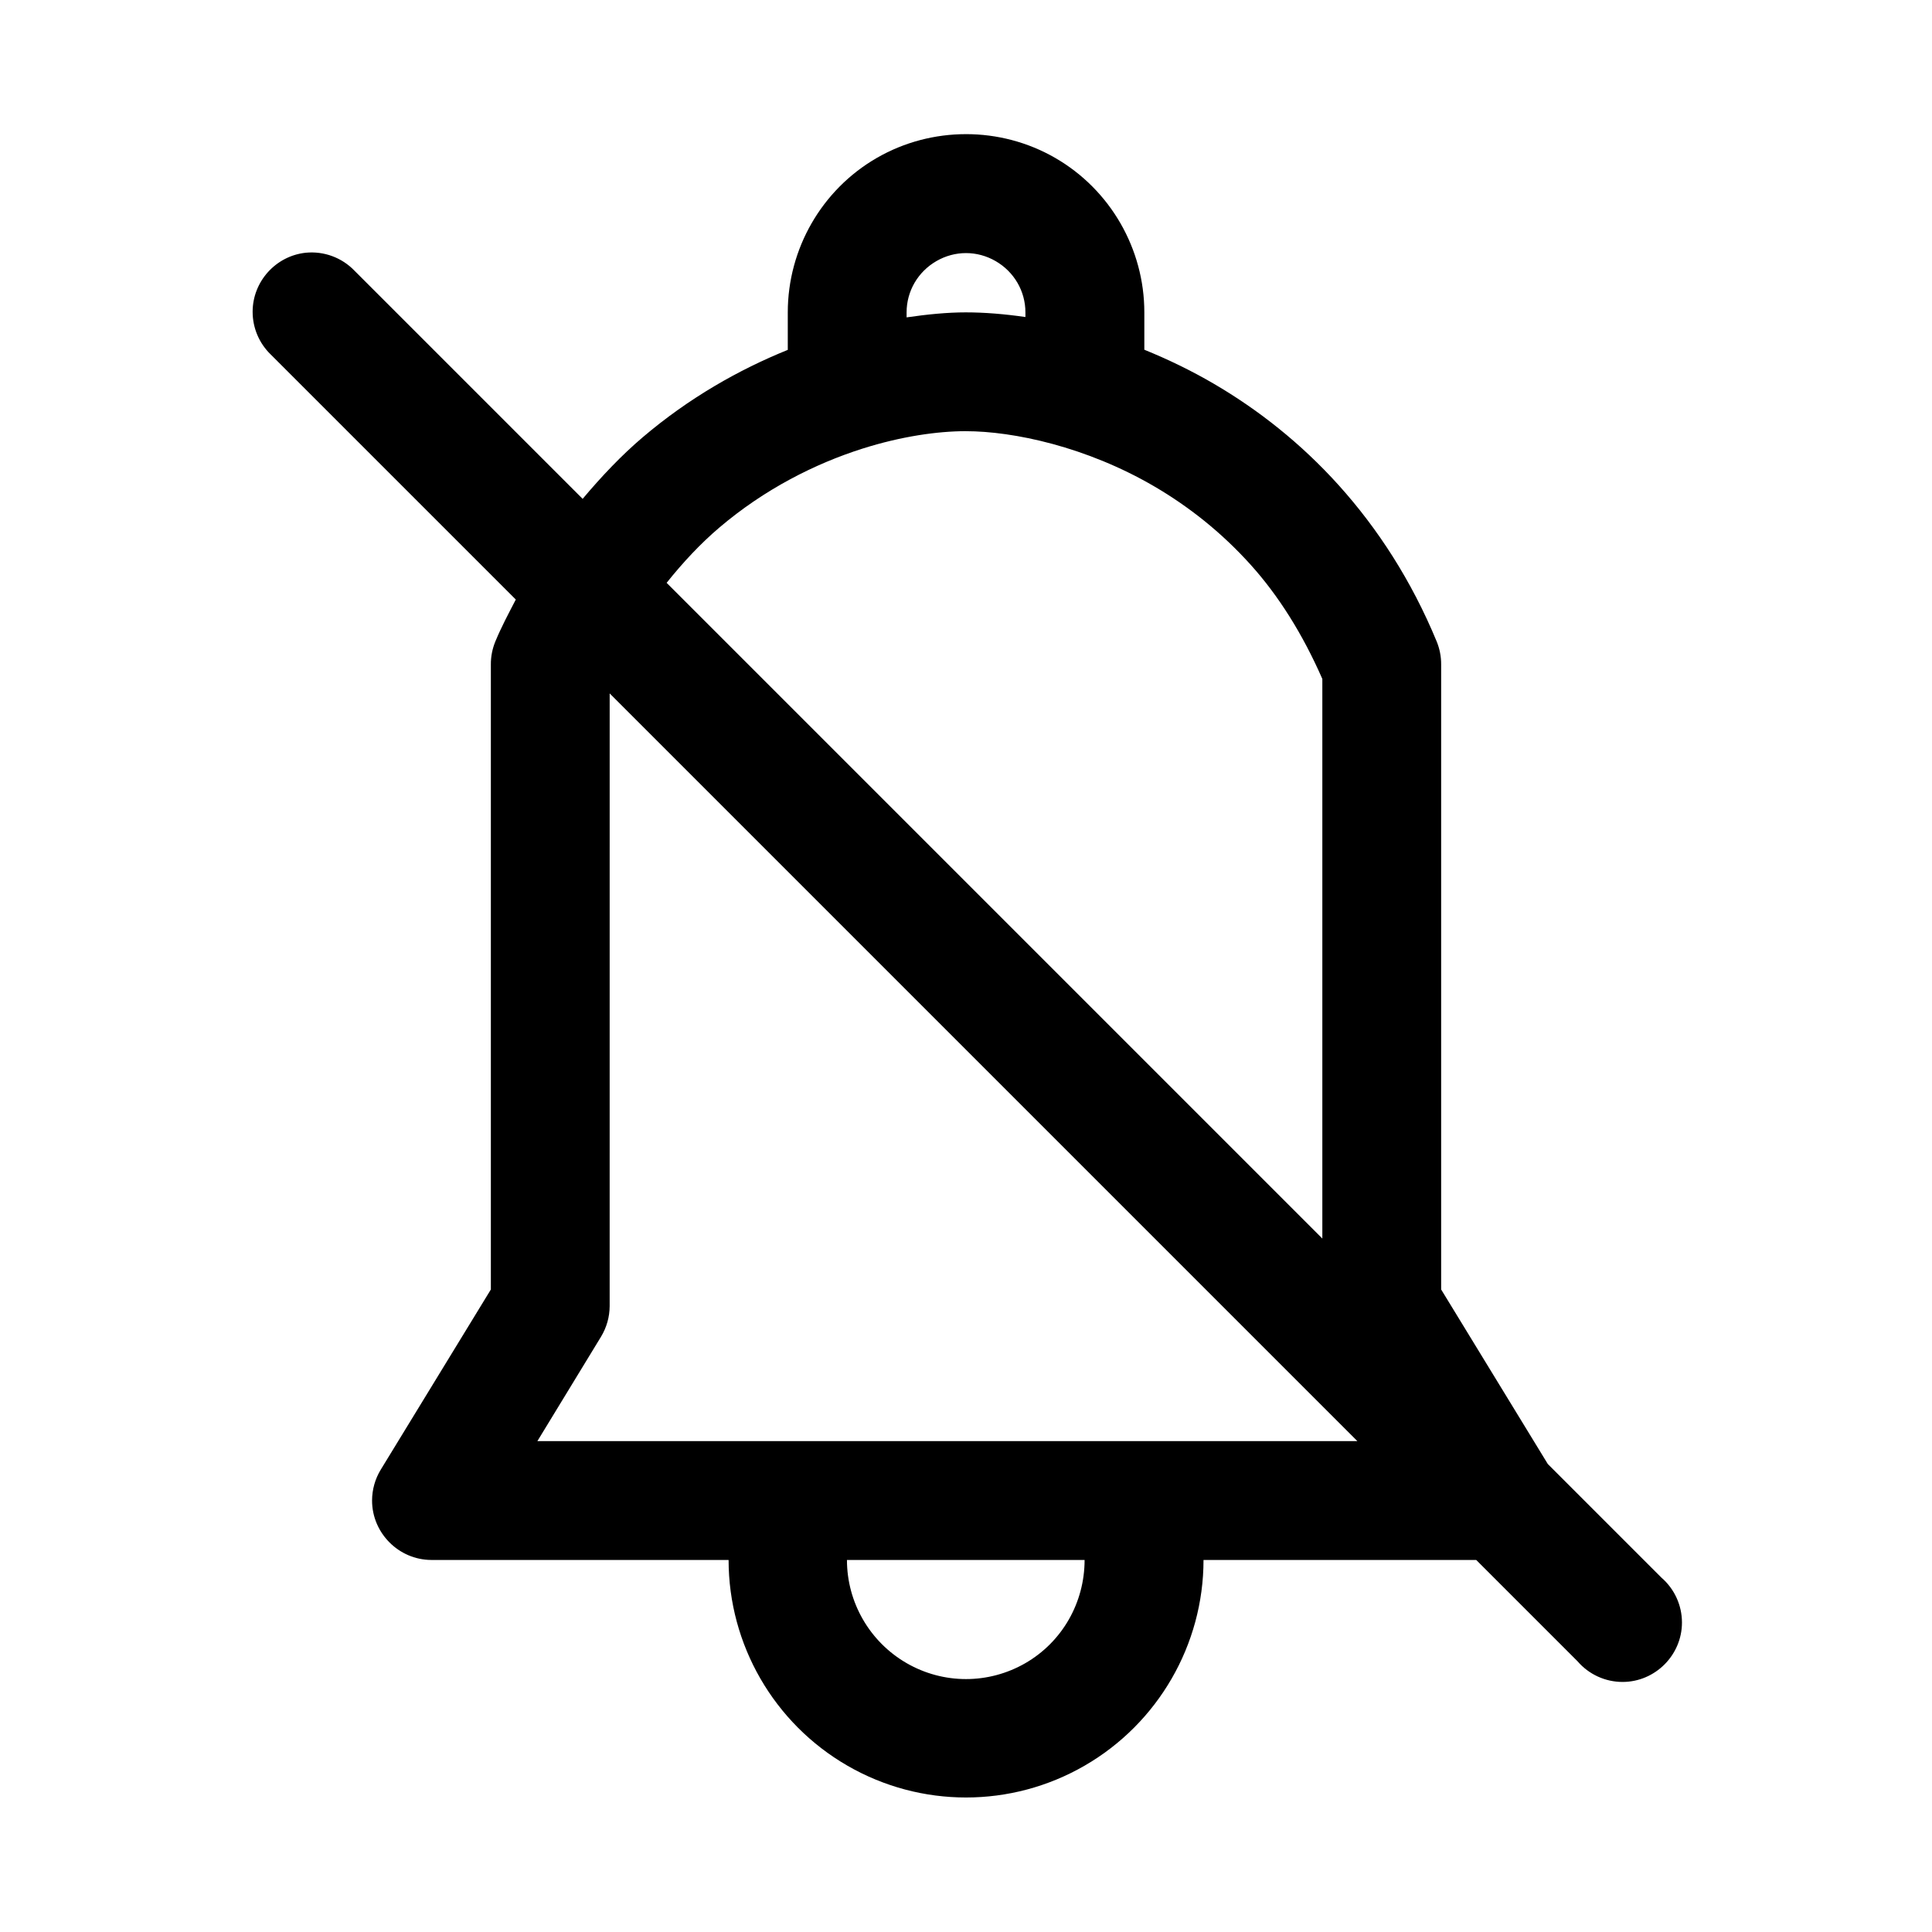
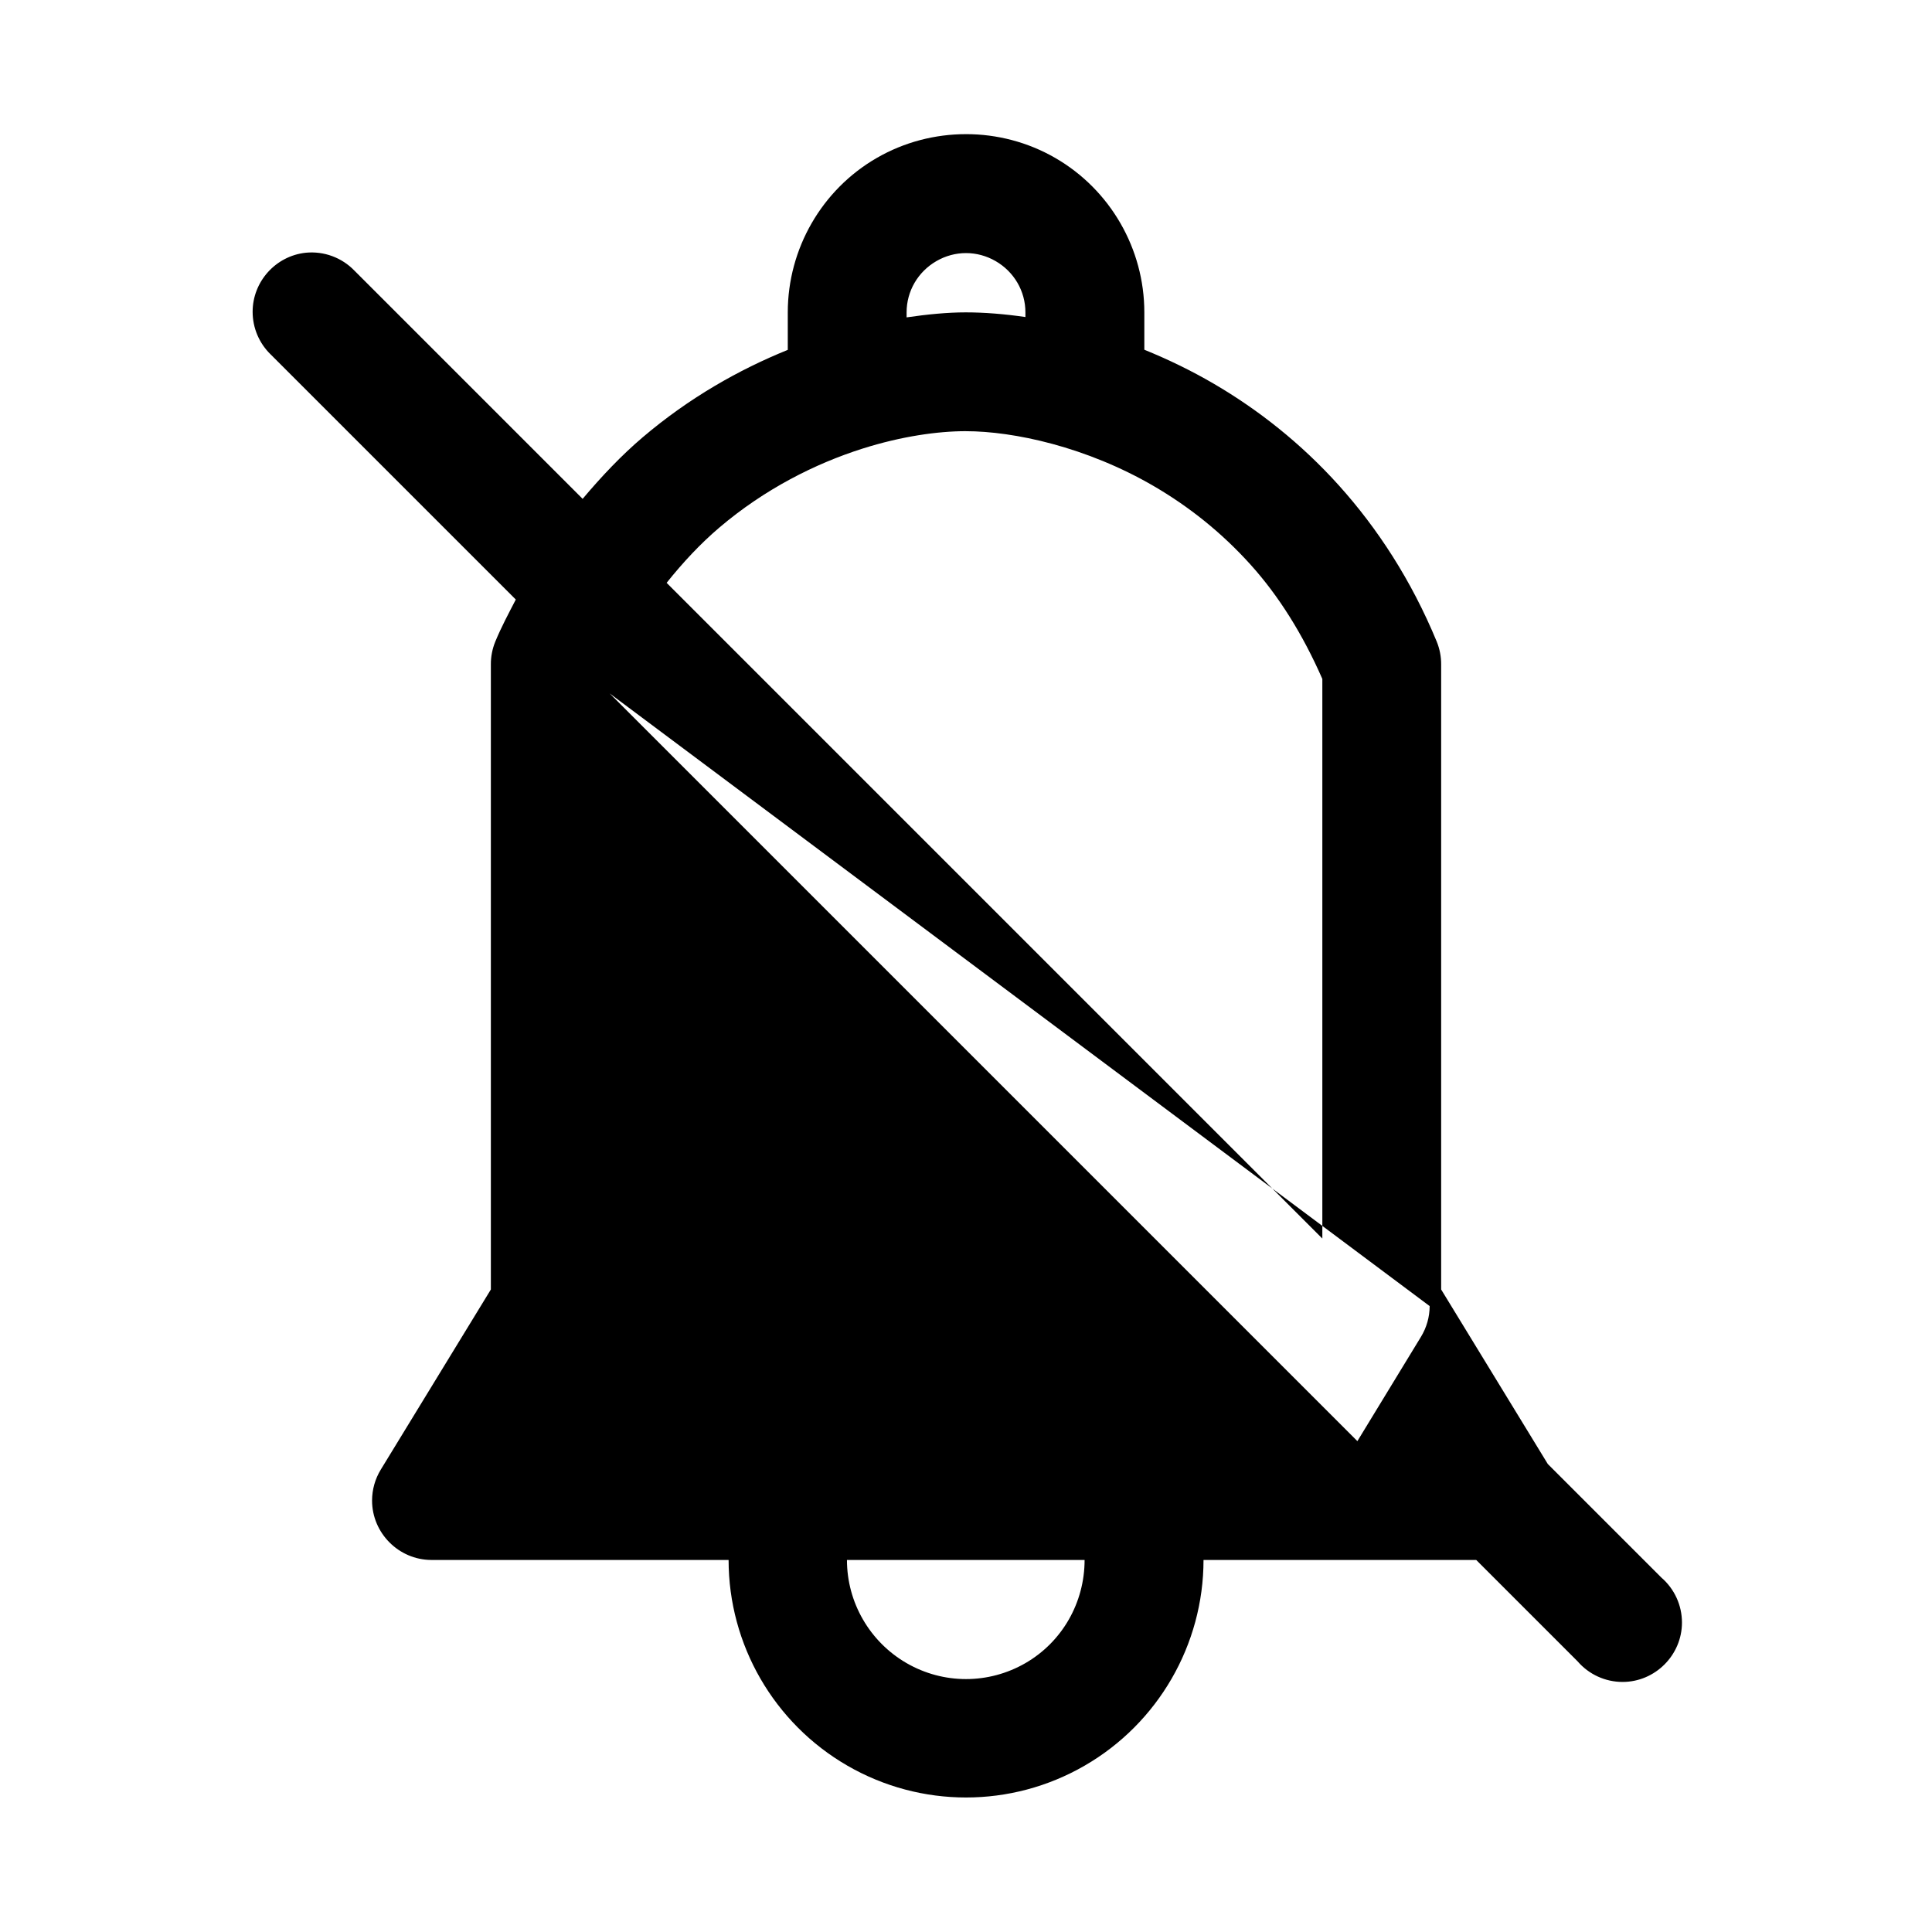
<svg xmlns="http://www.w3.org/2000/svg" fill="#000000" width="800px" height="800px" version="1.1" viewBox="144 144 512 512">
-   <path d="m400 179.55c-8.176 0-16.352 2.094-23.645 6.305-14.59 8.422-23.586 24.086-23.586 40.926v9.938c-12.949 5.238-26.184 12.734-38.469 23.184-5.59 4.754-10.859 10.316-15.895 16.297l-60.457-60.457c-3.344-3.481-8.109-5.242-12.918-4.766-7.965 0.844-14.082 7.641-14.082 15.656 0 4.262 1.73 8.348 4.797 11.312l64.945 64.941c-1.883 3.644-3.812 7.219-5.441 11.164-0.785 1.926-1.184 3.984-1.168 6.059v165.62l-29.184 47.754c-1.5 2.465-2.297 5.297-2.297 8.184 0 8.605 7.066 15.699 15.672 15.738h78.812c0 22.473 12.027 43.285 31.488 54.52 19.461 11.238 43.395 11.238 62.855 0 19.461-11.234 31.516-32.047 31.516-54.52h72.266l26.875 26.875c2.988 3.465 7.34 5.453 11.91 5.453 8.637 0 15.742-7.106 15.742-15.742 0-4.57-1.988-8.922-5.453-11.91l-30.102-30.102-28.262-46.25v-165.62c0.016-2.074-0.383-4.133-1.164-6.059-6.75-16.336-15.723-30.043-25.895-41.359-10.172-11.312-21.566-20.195-33.145-26.965-6.16-3.598-12.32-6.543-18.457-9.043v-9.902c0-16.84-9.02-32.504-23.613-40.926-7.293-4.211-15.469-6.305-23.648-6.305zm0 31.52c2.699 0 5.394 0.707 7.844 2.121 4.894 2.828 7.902 7.957 7.902 13.59v1.234c-5.531-0.797-10.848-1.234-15.805-1.234-4.926 0-10.23 0.531-15.684 1.324v-1.324c0-5.633 3.008-10.762 7.902-13.59 2.449-1.414 5.144-2.121 7.84-2.121zm-0.059 47.199c12.617 0 31.969 4.117 49.969 14.637 9 5.262 17.738 12.094 25.582 20.82 7.34 8.164 13.719 18.281 18.941 30.199v148.3l-173.77-173.77c4.375-5.477 9.004-10.418 13.961-14.637 11.988-10.199 25.41-16.949 37.883-20.91 10.355-3.289 20.027-4.644 27.43-4.644zm-94.371 69.496 198.15 198.15h-217.31l16.848-27.641c1.5-2.457 2.297-5.277 2.309-8.148zm62.883 229.64h62.977c0 11.277-5.918 21.699-15.684 27.34-9.766 5.637-21.723 5.637-31.488 0-9.762-5.641-15.805-16.062-15.805-27.34z" fill-rule="evenodd" />
+   <path d="m400 179.55c-8.176 0-16.352 2.094-23.645 6.305-14.59 8.422-23.586 24.086-23.586 40.926v9.938c-12.949 5.238-26.184 12.734-38.469 23.184-5.59 4.754-10.859 10.316-15.895 16.297l-60.457-60.457c-3.344-3.481-8.109-5.242-12.918-4.766-7.965 0.844-14.082 7.641-14.082 15.656 0 4.262 1.73 8.348 4.797 11.312l64.945 64.941c-1.883 3.644-3.812 7.219-5.441 11.164-0.785 1.926-1.184 3.984-1.168 6.059v165.62l-29.184 47.754c-1.5 2.465-2.297 5.297-2.297 8.184 0 8.605 7.066 15.699 15.672 15.738h78.812c0 22.473 12.027 43.285 31.488 54.52 19.461 11.238 43.395 11.238 62.855 0 19.461-11.234 31.516-32.047 31.516-54.52h72.266l26.875 26.875c2.988 3.465 7.34 5.453 11.91 5.453 8.637 0 15.742-7.106 15.742-15.742 0-4.57-1.988-8.922-5.453-11.91l-30.102-30.102-28.262-46.25v-165.62c0.016-2.074-0.383-4.133-1.164-6.059-6.75-16.336-15.723-30.043-25.895-41.359-10.172-11.312-21.566-20.195-33.145-26.965-6.16-3.598-12.32-6.543-18.457-9.043v-9.902c0-16.84-9.02-32.504-23.613-40.926-7.293-4.211-15.469-6.305-23.648-6.305zm0 31.52c2.699 0 5.394 0.707 7.844 2.121 4.894 2.828 7.902 7.957 7.902 13.59v1.234c-5.531-0.797-10.848-1.234-15.805-1.234-4.926 0-10.23 0.531-15.684 1.324v-1.324c0-5.633 3.008-10.762 7.902-13.59 2.449-1.414 5.144-2.121 7.84-2.121zm-0.059 47.199c12.617 0 31.969 4.117 49.969 14.637 9 5.262 17.738 12.094 25.582 20.82 7.34 8.164 13.719 18.281 18.941 30.199v148.3l-173.77-173.77c4.375-5.477 9.004-10.418 13.961-14.637 11.988-10.199 25.41-16.949 37.883-20.91 10.355-3.289 20.027-4.644 27.43-4.644zm-94.371 69.496 198.15 198.15l16.848-27.641c1.5-2.457 2.297-5.277 2.309-8.148zm62.883 229.64h62.977c0 11.277-5.918 21.699-15.684 27.34-9.766 5.637-21.723 5.637-31.488 0-9.762-5.641-15.805-16.062-15.805-27.34z" fill-rule="evenodd" />
</svg>